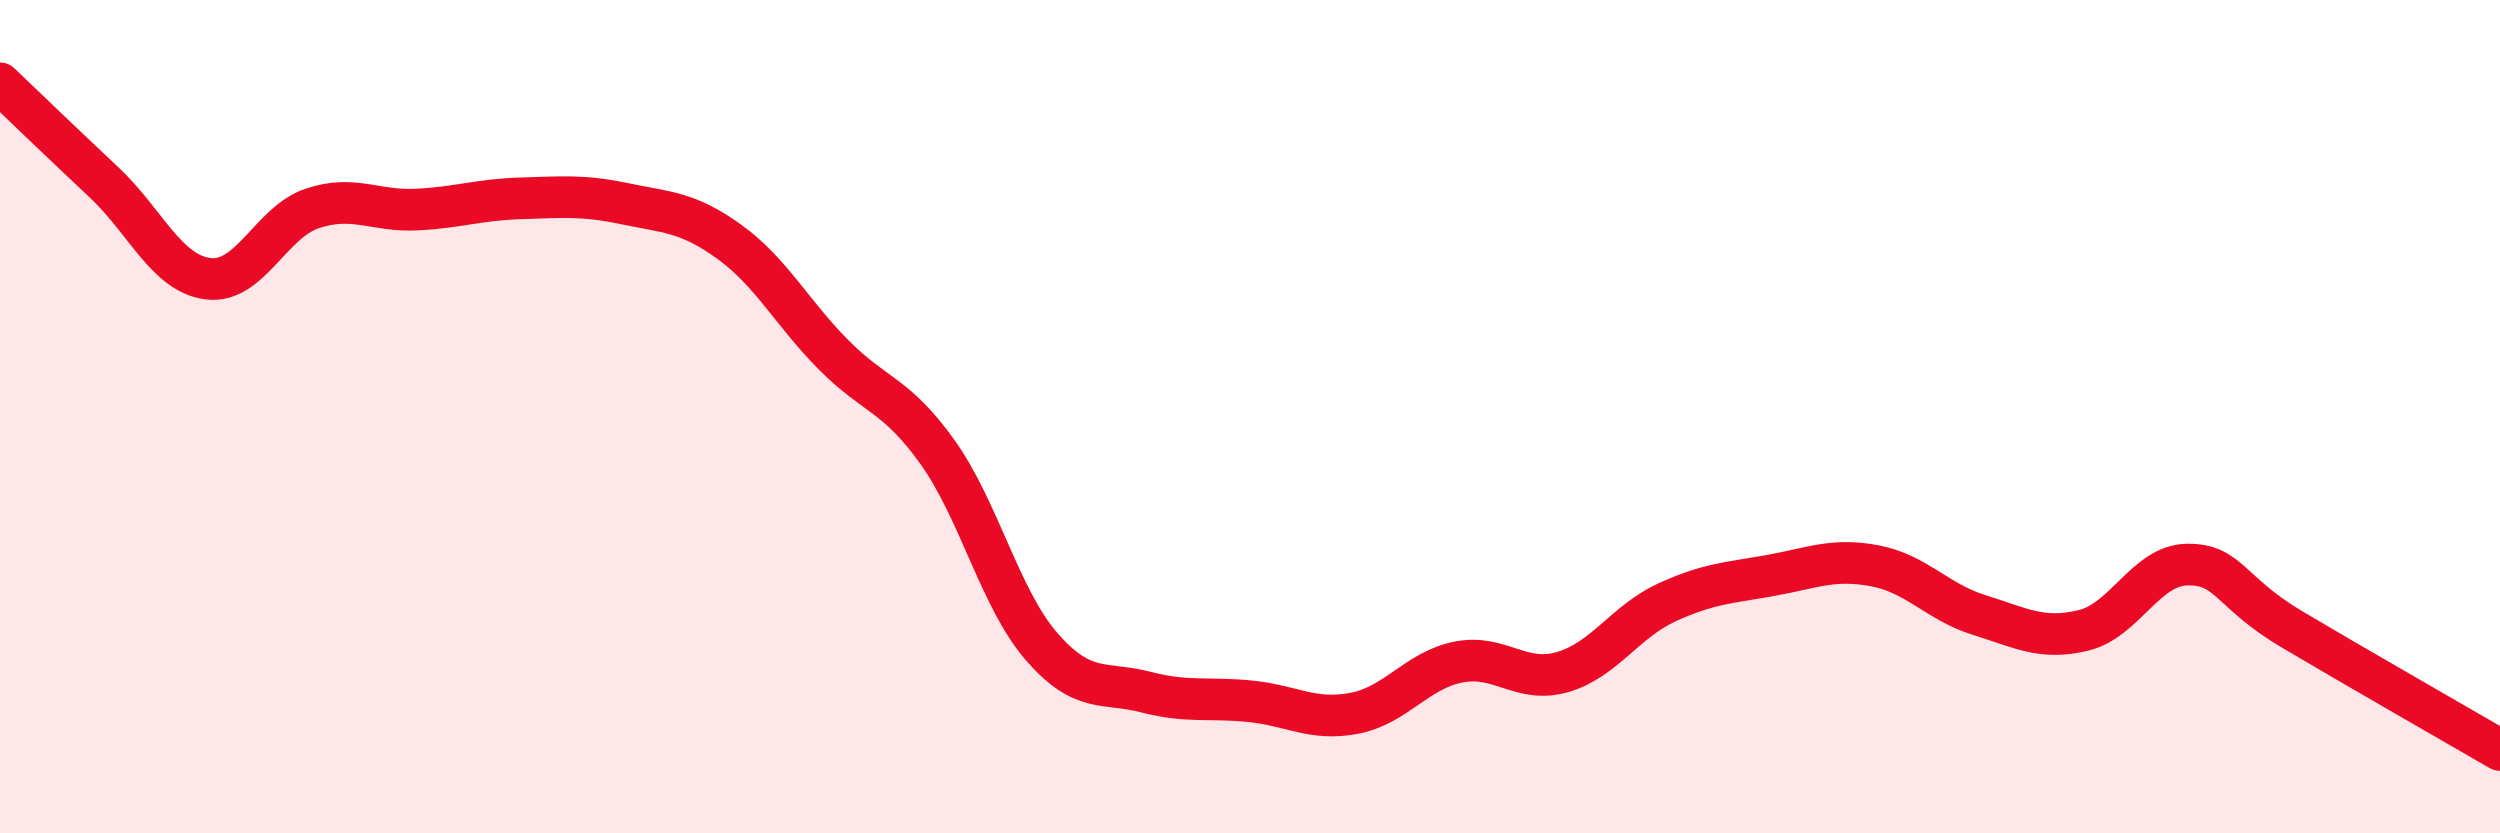
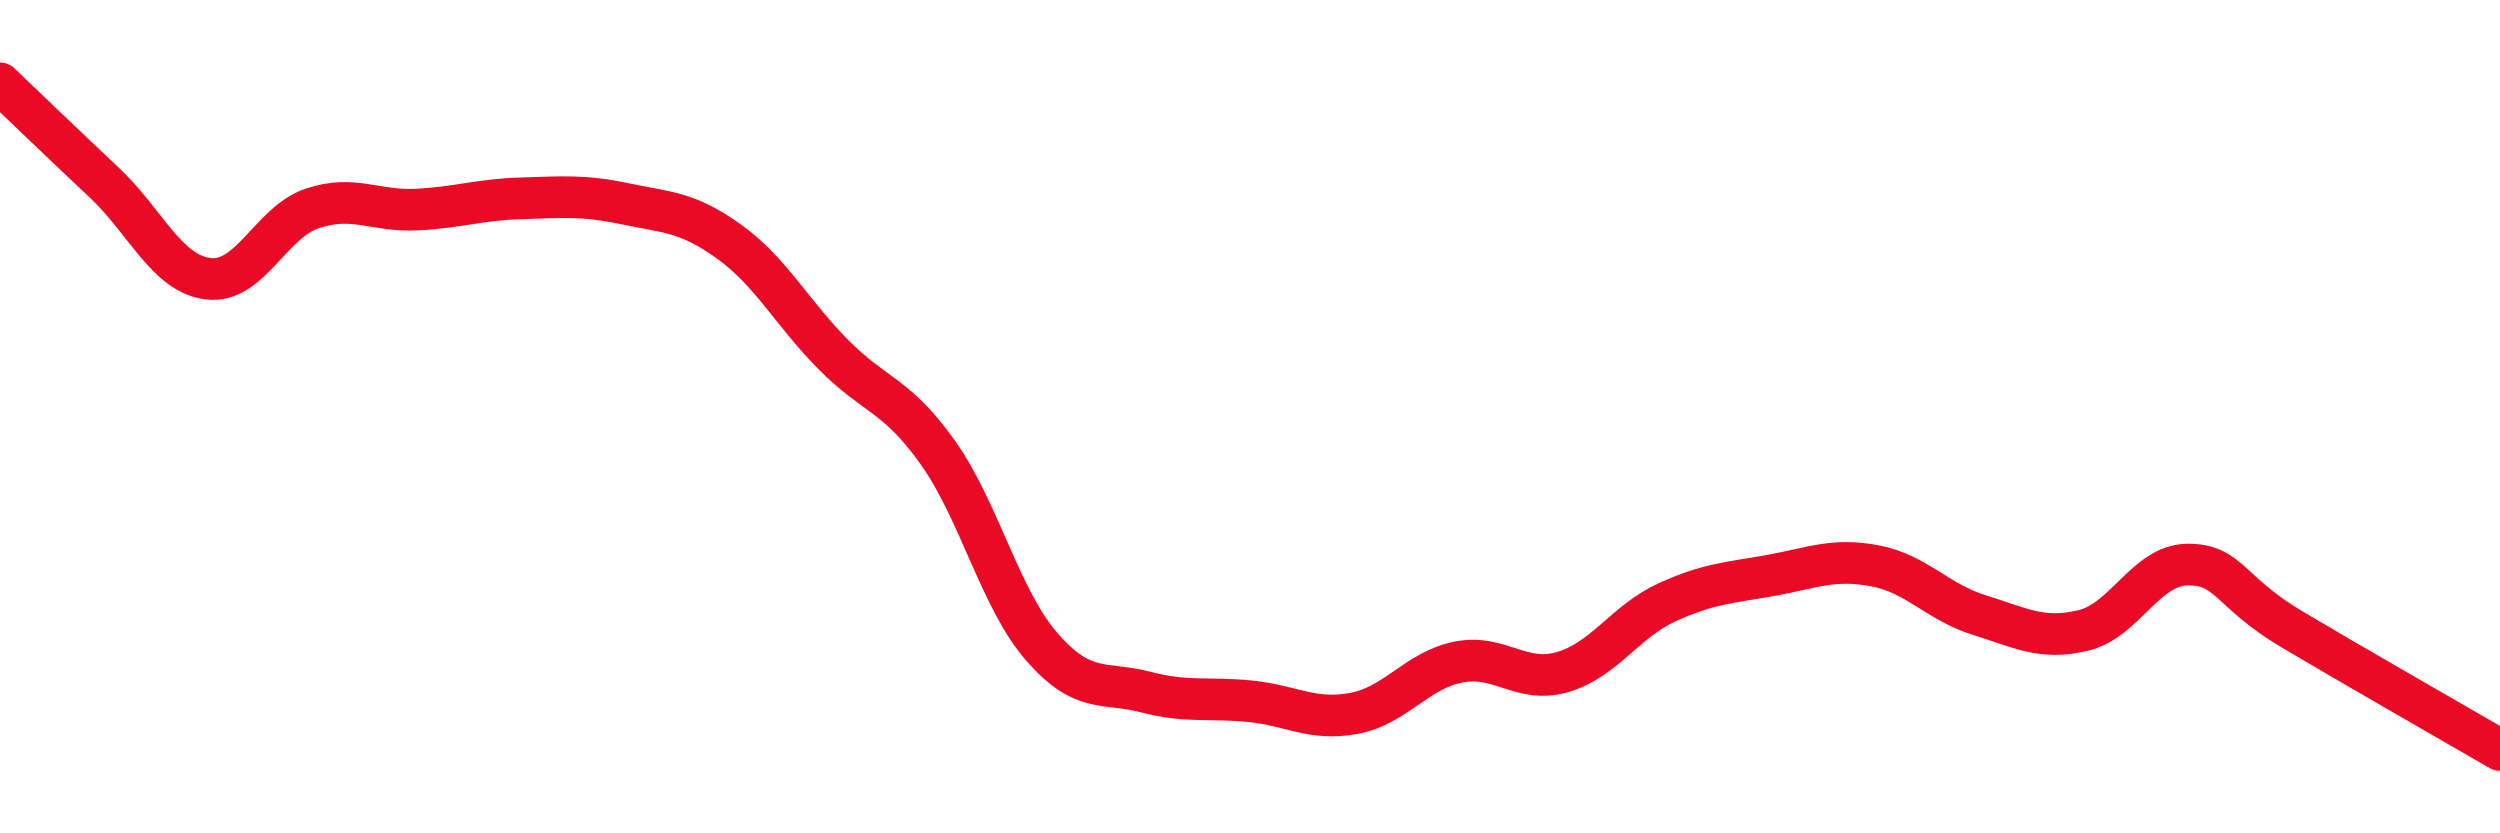
<svg xmlns="http://www.w3.org/2000/svg" width="60" height="20" viewBox="0 0 60 20">
-   <path d="M 0,2 C 0.5,2.48 1.5,3.44 2.5,4.38 C 3.5,5.32 4,6.57 5,6.69 C 6,6.81 6.5,5.33 7.5,5 C 8.5,4.67 9,5.08 10,5.03 C 11,4.98 11.5,4.79 12.5,4.76 C 13.5,4.73 14,4.68 15,4.89 C 16,5.1 16.5,5.08 17.5,5.8 C 18.5,6.52 19,7.5 20,8.51 C 21,9.52 21.5,9.45 22.5,10.85 C 23.5,12.25 24,14.37 25,15.52 C 26,16.67 26.5,16.35 27.5,16.61 C 28.5,16.87 29,16.73 30,16.83 C 31,16.93 31.5,17.31 32.5,17.12 C 33.5,16.93 34,16.09 35,15.89 C 36,15.69 36.5,16.42 37.5,16.13 C 38.5,15.84 39,14.92 40,14.46 C 41,14 41.5,13.99 42.5,13.81 C 43.5,13.63 44,13.39 45,13.58 C 46,13.77 46.5,14.45 47.5,14.76 C 48.5,15.07 49,15.37 50,15.13 C 51,14.89 51.5,13.56 52.5,13.55 C 53.5,13.54 53.5,14.21 55,15.1 C 56.5,15.99 59,17.42 60,18L60 20L0 20Z" fill="#EB0A25" opacity="0.1" stroke-linecap="round" stroke-linejoin="round" />
  <path d="M 0,2 C 0.5,2.48 1.5,3.44 2.5,4.38 C 3.5,5.32 4,6.57 5,6.69 C 6,6.81 6.5,5.33 7.5,5 C 8.5,4.67 9,5.08 10,5.03 C 11,4.98 11.5,4.79 12.5,4.76 C 13.5,4.73 14,4.68 15,4.89 C 16,5.1 16.5,5.08 17.5,5.8 C 18.5,6.52 19,7.5 20,8.51 C 21,9.52 21.5,9.45 22.5,10.85 C 23.5,12.25 24,14.37 25,15.52 C 26,16.67 26.5,16.35 27.5,16.61 C 28.5,16.87 29,16.73 30,16.83 C 31,16.93 31.5,17.31 32.5,17.12 C 33.5,16.93 34,16.09 35,15.89 C 36,15.69 36.5,16.42 37.5,16.13 C 38.5,15.84 39,14.92 40,14.46 C 41,14 41.5,13.99 42.5,13.81 C 43.5,13.63 44,13.39 45,13.58 C 46,13.77 46.5,14.45 47.5,14.76 C 48.5,15.07 49,15.37 50,15.13 C 51,14.89 51.5,13.56 52.5,13.55 C 53.5,13.54 53.5,14.21 55,15.1 C 56.5,15.99 59,17.42 60,18" stroke="#EB0A25" stroke-width="1" fill="none" stroke-linecap="round" stroke-linejoin="round" />
</svg>